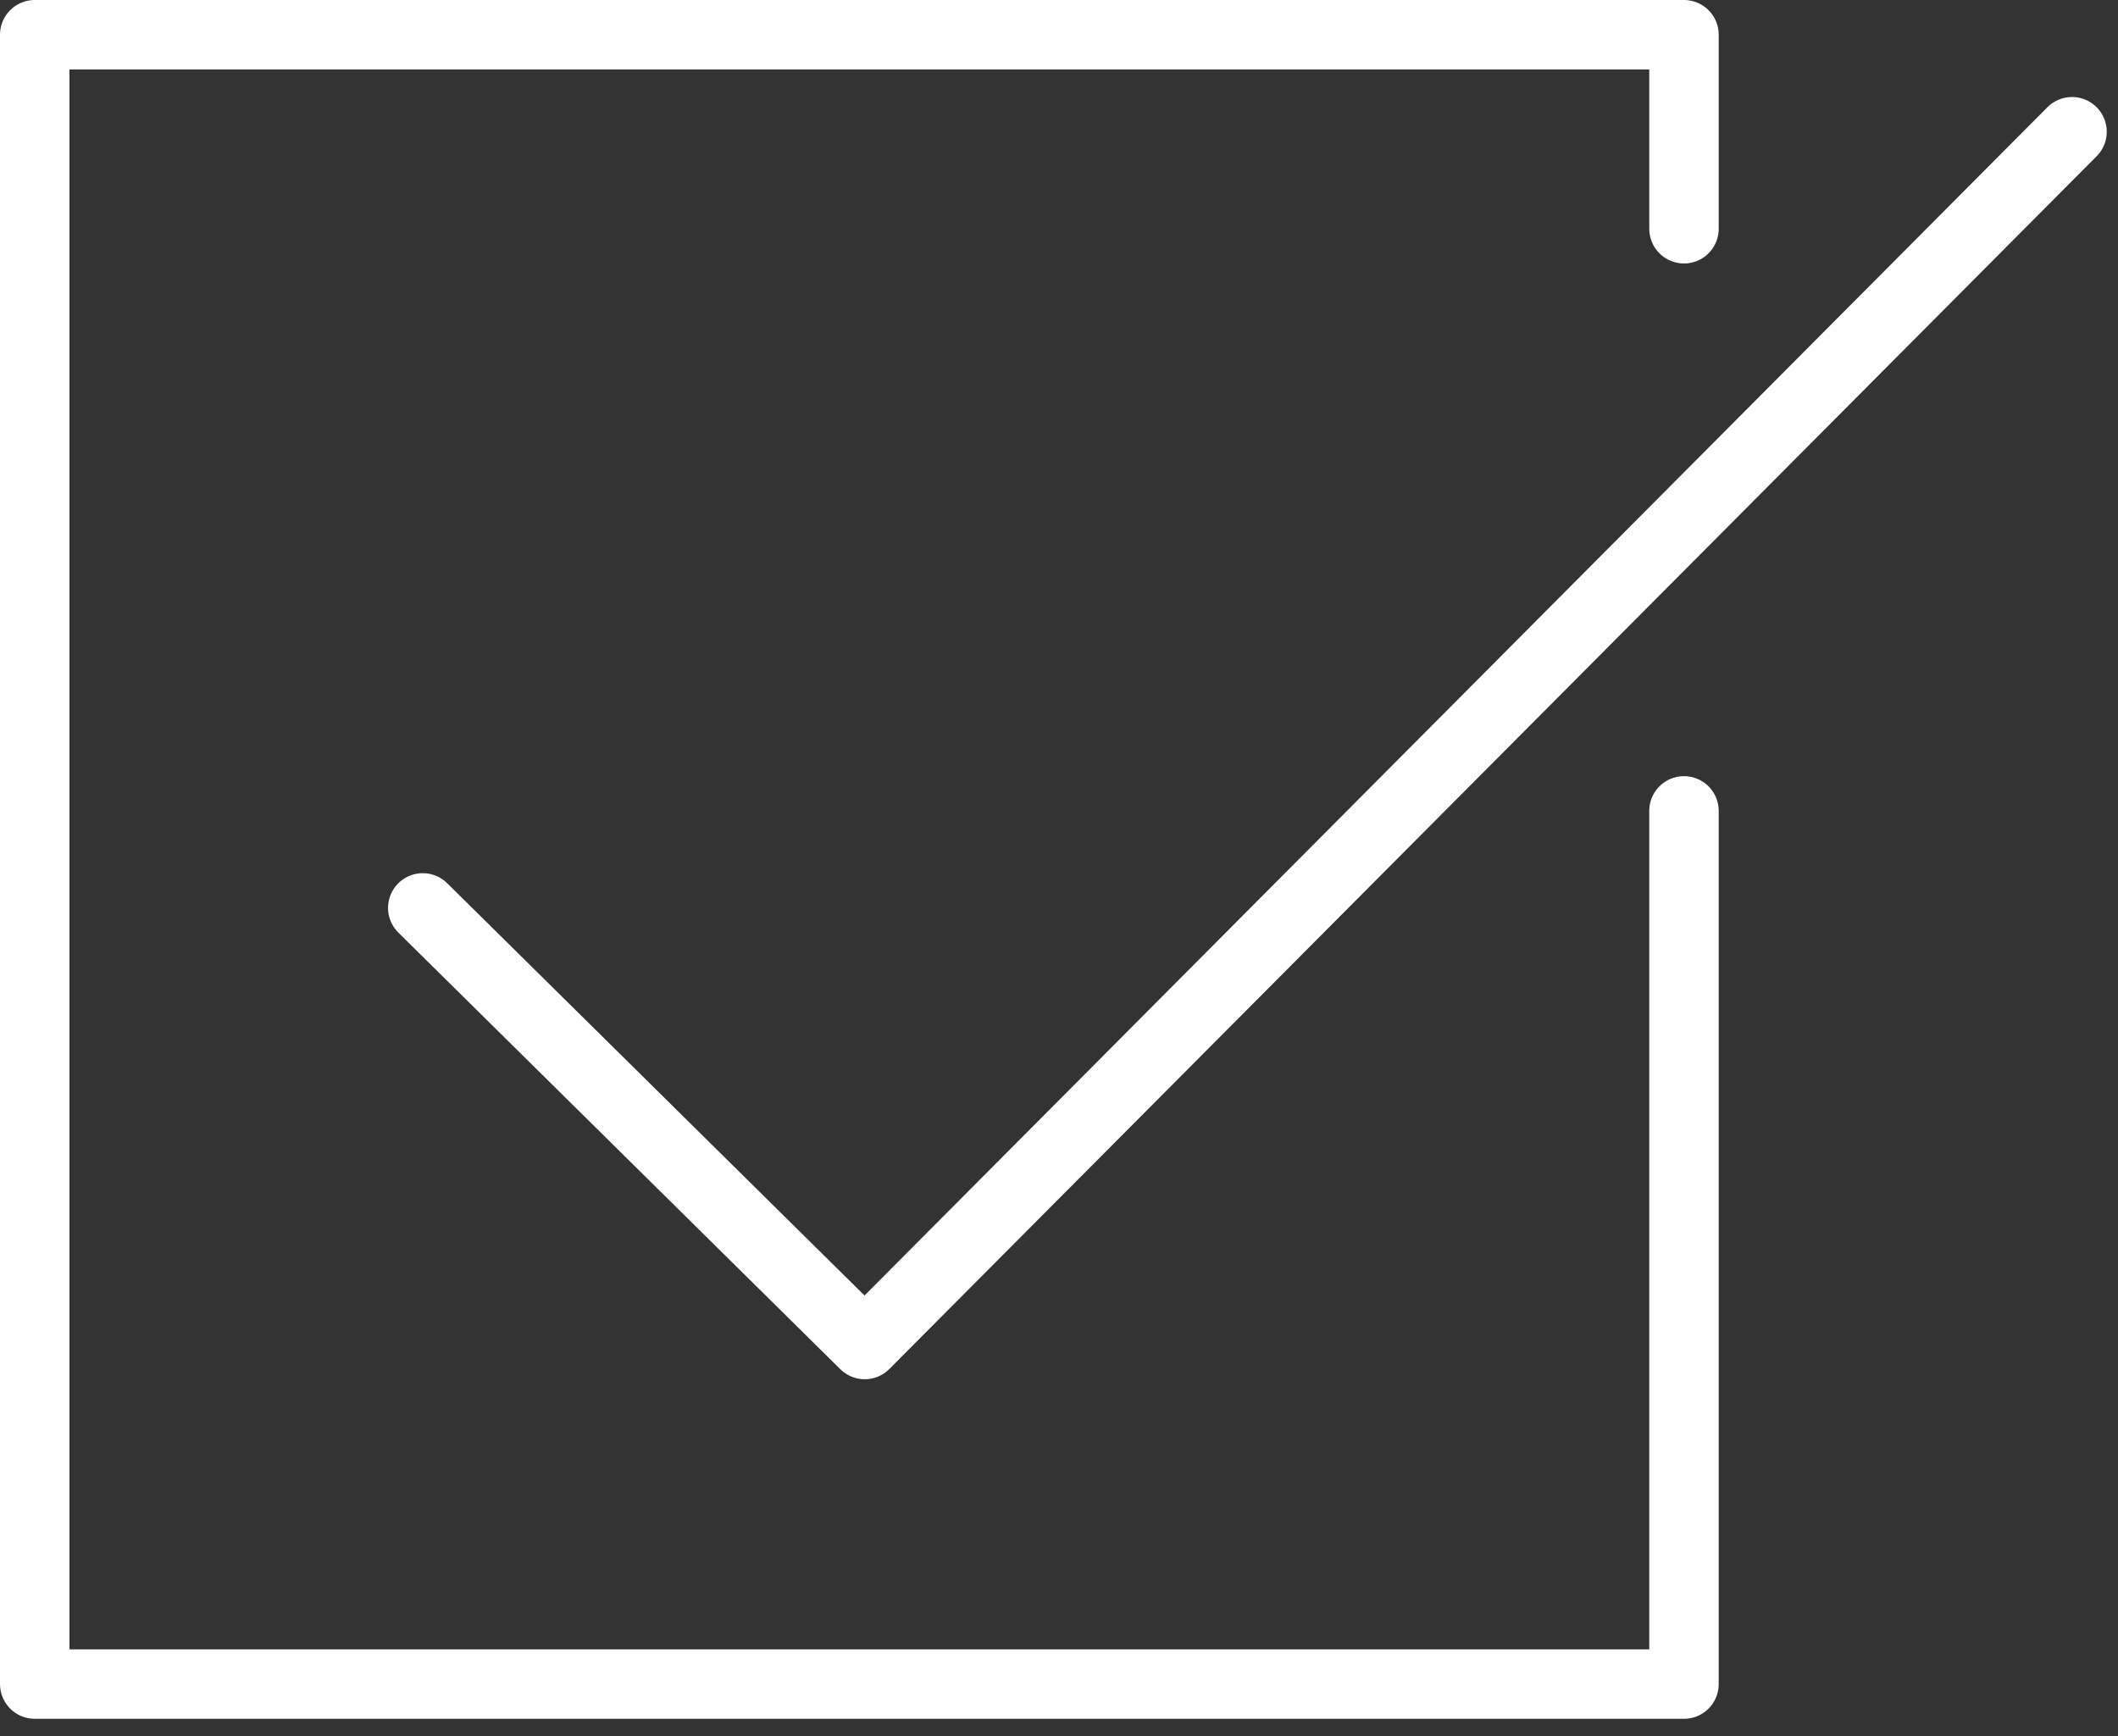
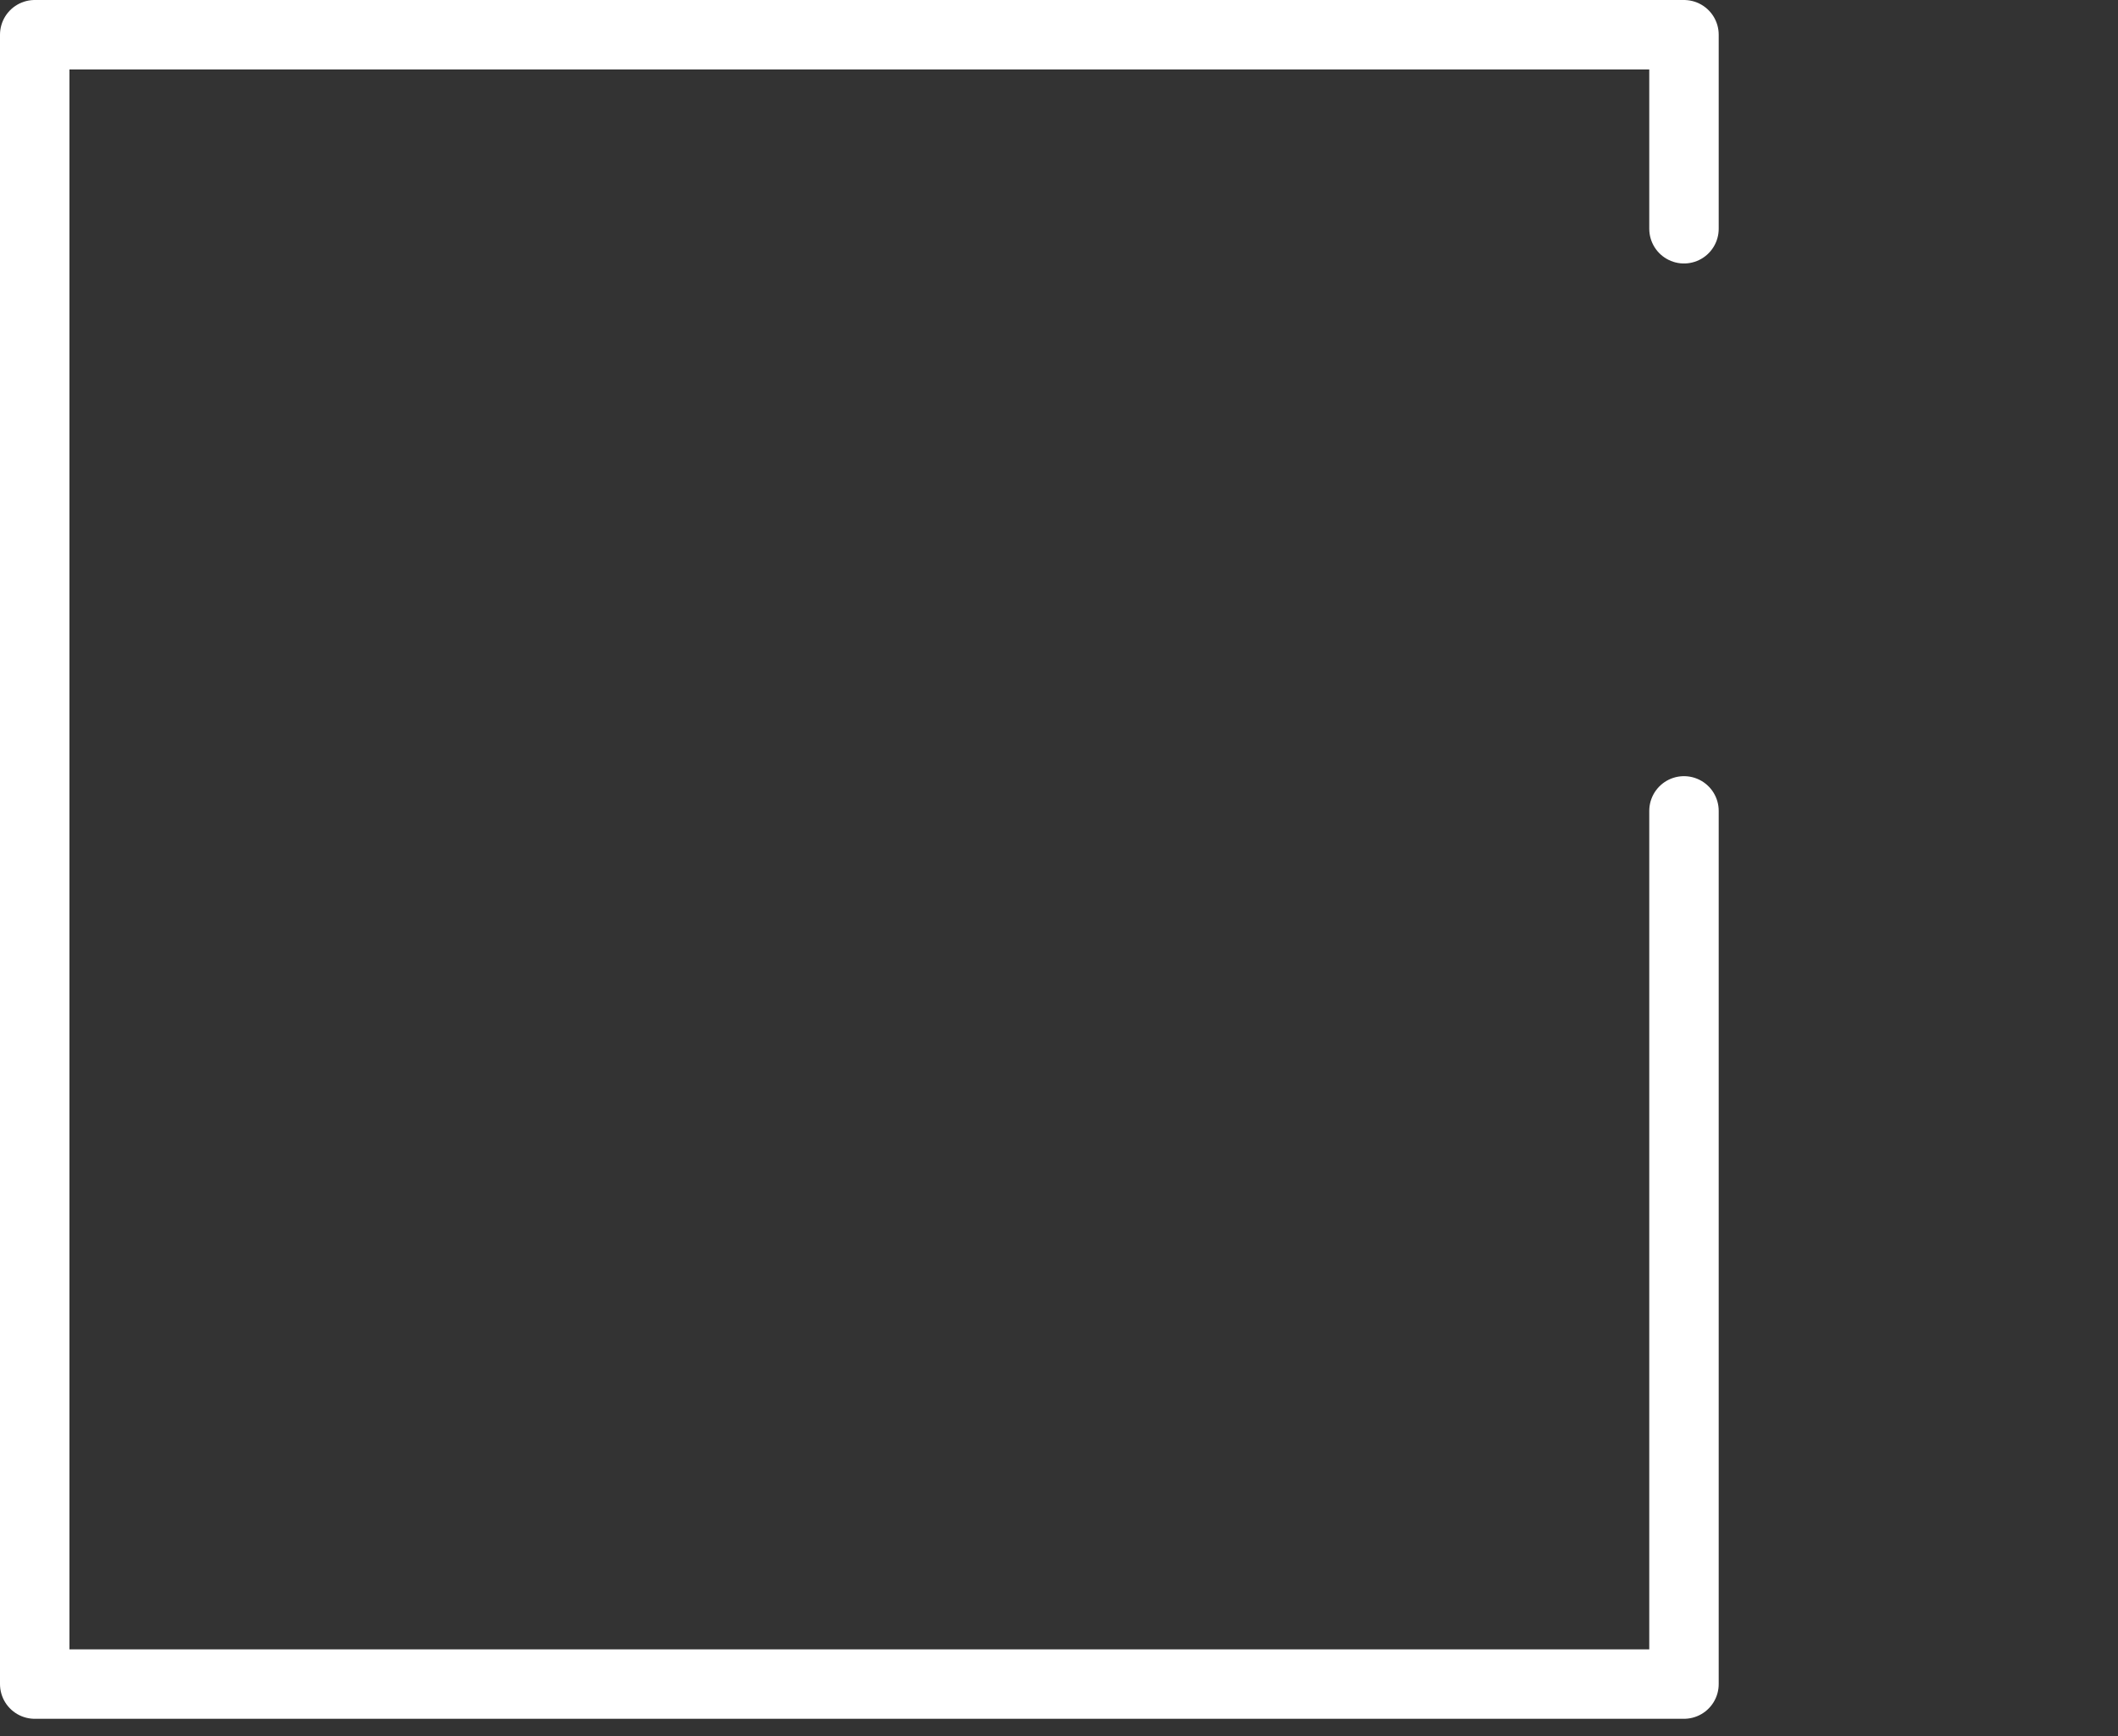
<svg xmlns="http://www.w3.org/2000/svg" width="61px" height="50px" viewBox="0 0 61 50" version="1.1">
  <rect x="0" y="0" width="61" height="50" fill="#333333" stroke="none" />
  <title>Uygun_Urun_Bulma_Icon</title>
  <desc>Created with Sketch.</desc>
  <g stroke="none" stroke-width="1" fill="none" fill-rule="evenodd" stroke-linecap="round" stroke-linejoin="round">
    <g transform="translate(1, 1)" stroke="#FFFFFF" stroke-width="2">
      <polyline points="47.5 5.588 47.5 0 -7.10542736e-15 0 -7.10542736e-15 47.5 47.5 47.5 47.5 22.353" />
-       <polyline points="11.176 25.147 23.905 37.721 58.676 2.794" />
    </g>
  </g>
</svg>